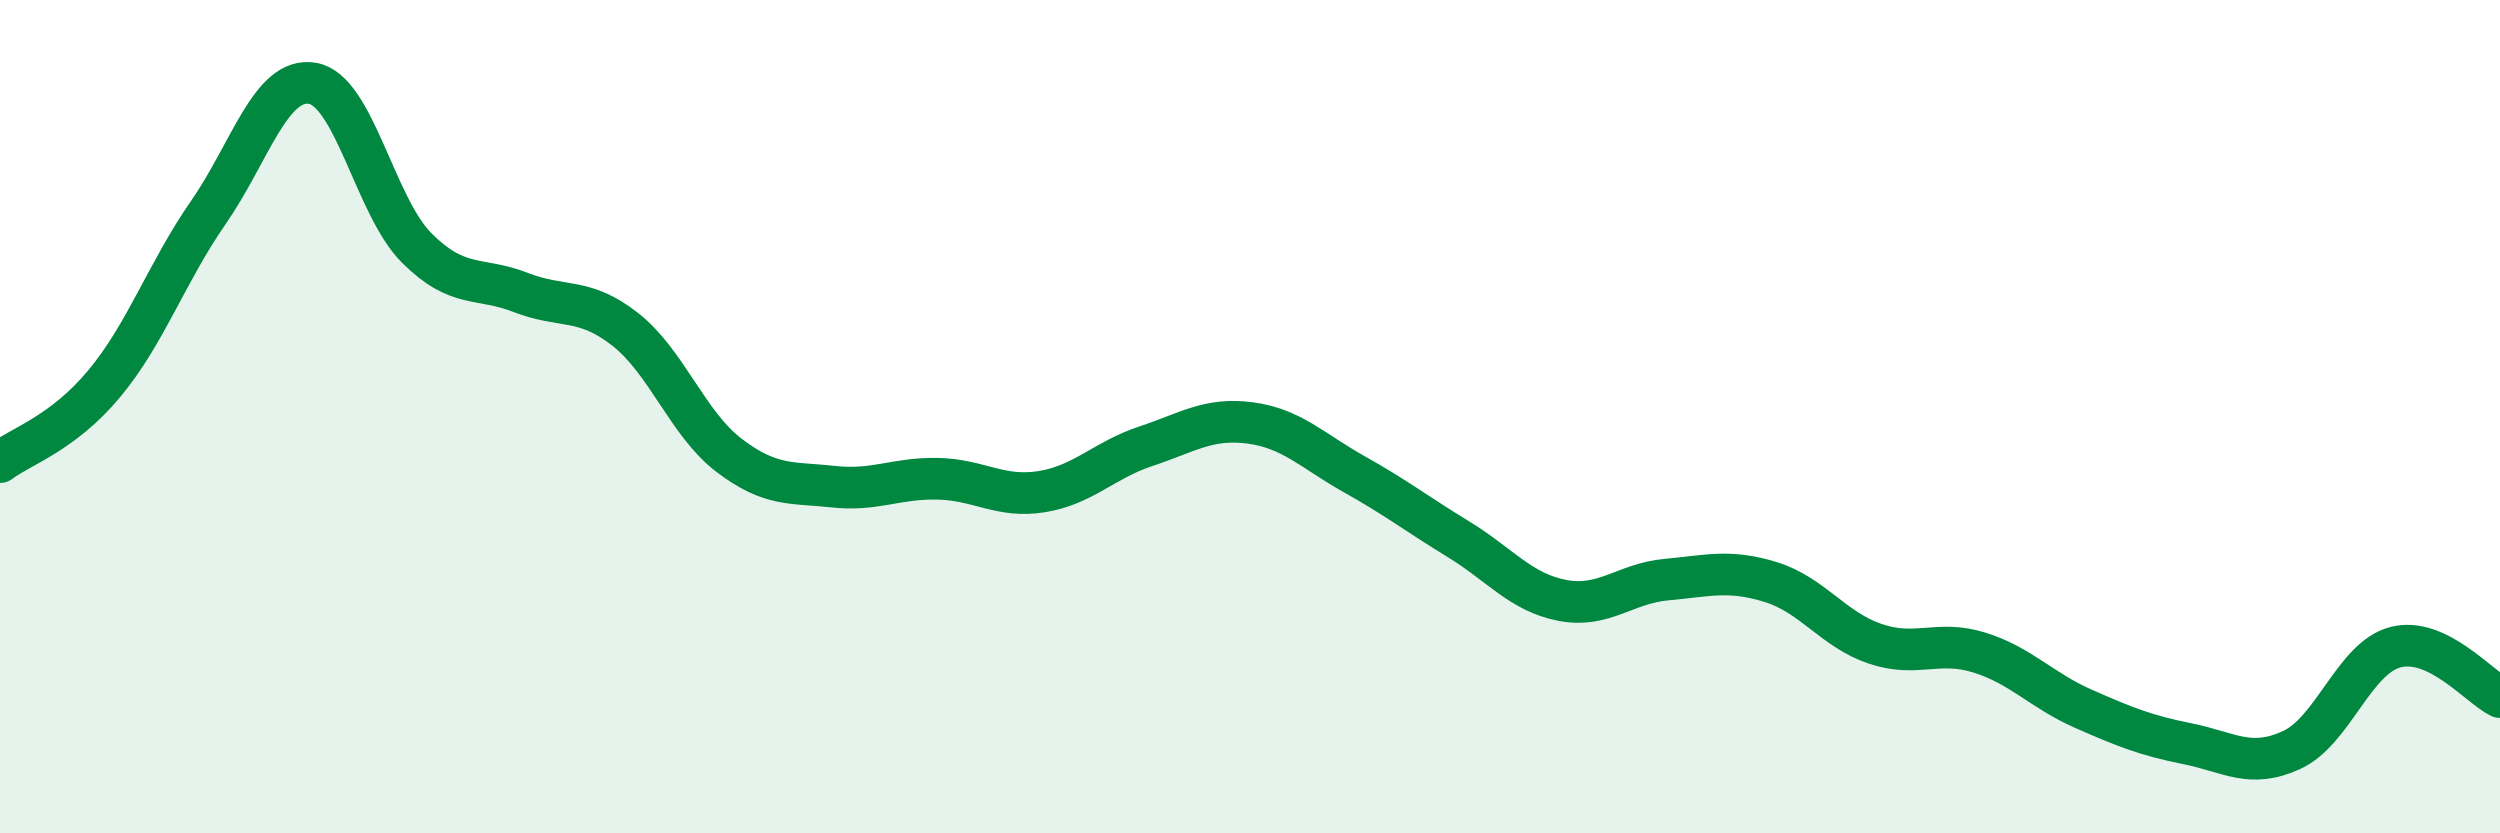
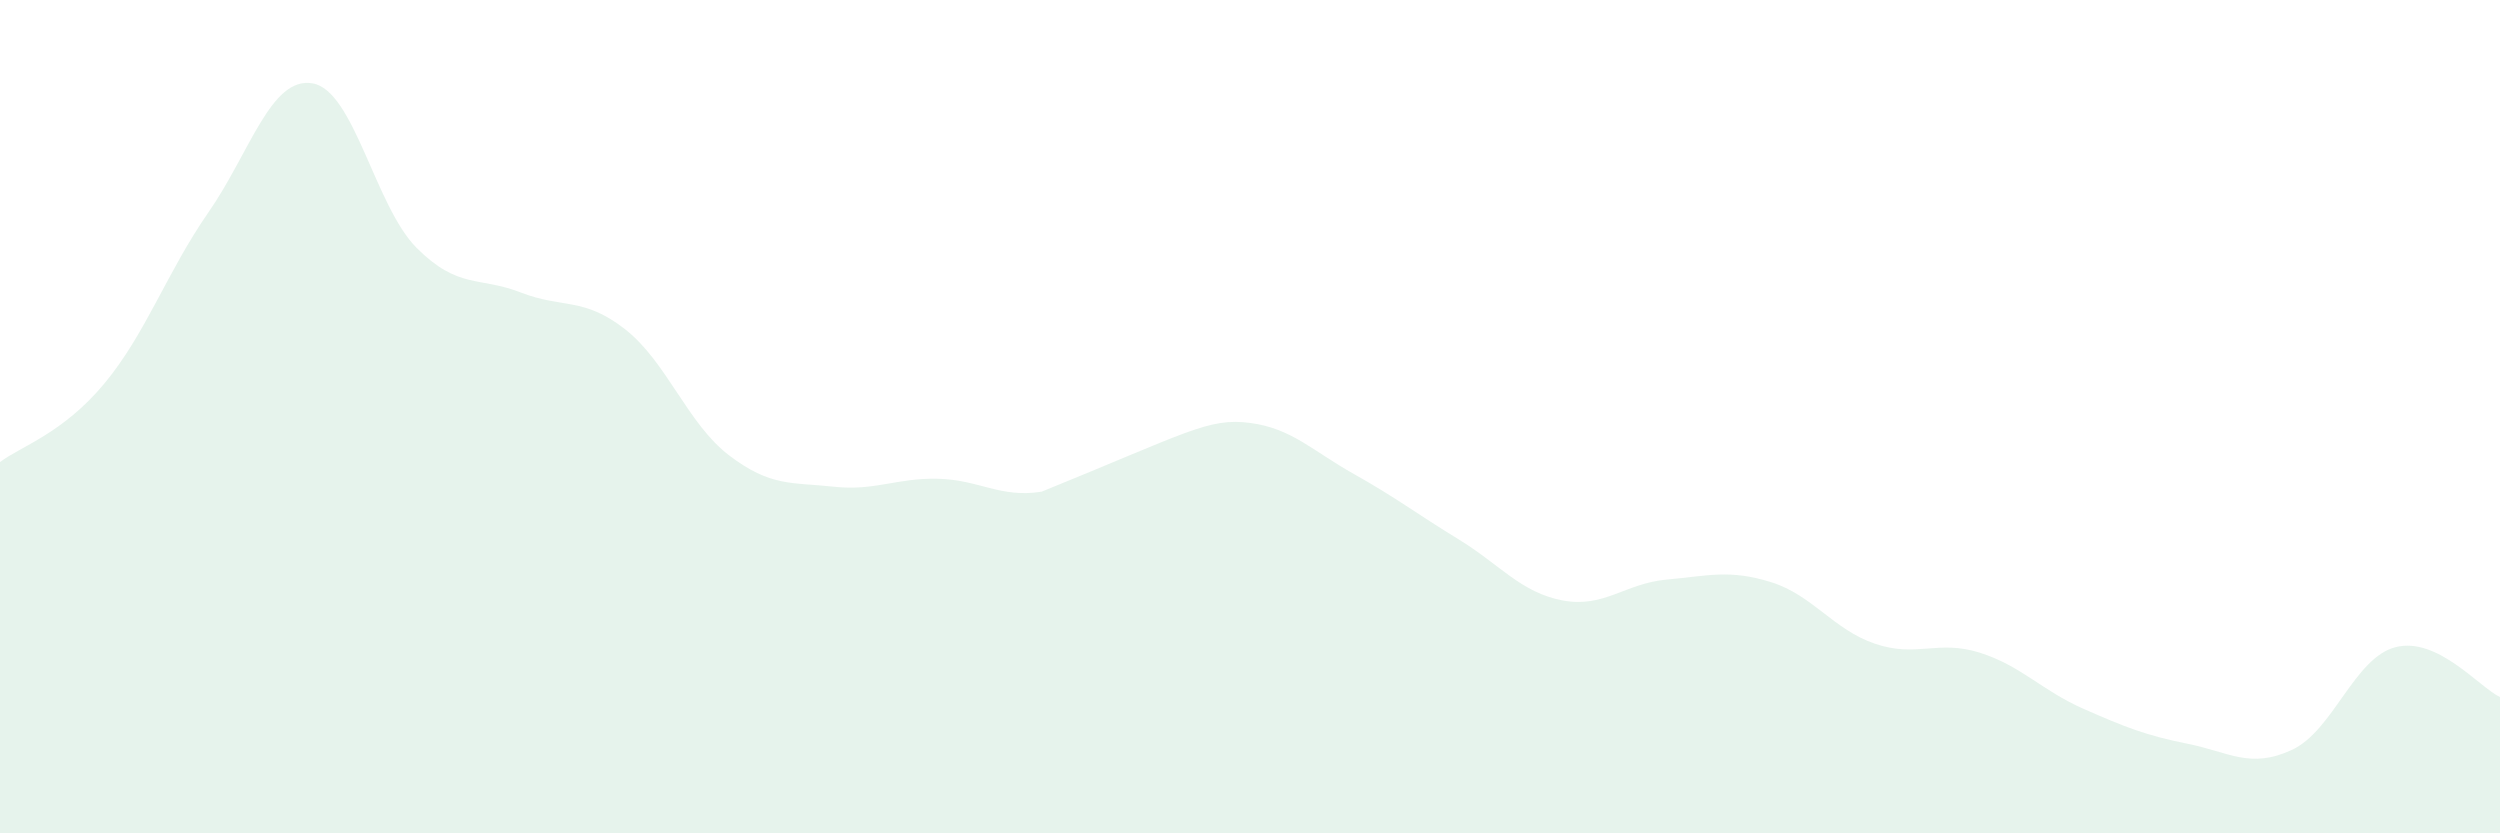
<svg xmlns="http://www.w3.org/2000/svg" width="60" height="20" viewBox="0 0 60 20">
-   <path d="M 0,11.09 C 0.5,10.71 1.5,10.41 2.5,9.21 C 3.5,8.01 4,6.54 5,5.1 C 6,3.66 6.5,1.83 7.5,2 C 8.5,2.17 9,4.95 10,5.95 C 11,6.95 11.5,6.63 12.5,7.02 C 13.5,7.41 14,7.12 15,7.9 C 16,8.68 16.5,10.17 17.5,10.93 C 18.5,11.69 19,11.57 20,11.68 C 21,11.79 21.5,11.47 22.5,11.49 C 23.5,11.51 24,11.96 25,11.8 C 26,11.64 26.5,11.04 27.5,10.71 C 28.5,10.38 29,10.02 30,10.15 C 31,10.28 31.5,10.82 32.5,11.38 C 33.5,11.94 34,12.33 35,12.94 C 36,13.55 36.5,14.22 37.5,14.41 C 38.5,14.6 39,14 40,13.91 C 41,13.82 41.5,13.66 42.5,13.97 C 43.5,14.28 44,15.11 45,15.45 C 46,15.79 46.5,15.35 47.5,15.66 C 48.5,15.97 49,16.57 50,17.01 C 51,17.45 51.5,17.65 52.5,17.85 C 53.5,18.05 54,18.46 55,18 C 56,17.54 56.5,15.78 57.5,15.53 C 58.5,15.28 59.5,16.49 60,16.73L60 20L0 20Z" fill="#008740" opacity="0.1" stroke-linecap="round" stroke-linejoin="round" />
-   <path d="M 0,11.09 C 0.5,10.71 1.5,10.41 2.5,9.21 C 3.5,8.01 4,6.54 5,5.1 C 6,3.66 6.5,1.83 7.5,2 C 8.5,2.17 9,4.95 10,5.95 C 11,6.95 11.5,6.63 12.5,7.02 C 13.5,7.41 14,7.12 15,7.9 C 16,8.68 16.5,10.17 17.5,10.93 C 18.5,11.69 19,11.57 20,11.68 C 21,11.79 21.5,11.47 22.5,11.49 C 23.5,11.51 24,11.96 25,11.8 C 26,11.64 26.5,11.04 27.5,10.71 C 28.5,10.38 29,10.02 30,10.15 C 31,10.28 31.5,10.82 32.5,11.38 C 33.5,11.94 34,12.33 35,12.94 C 36,13.55 36.5,14.22 37.5,14.41 C 38.5,14.6 39,14 40,13.91 C 41,13.82 41.5,13.66 42.5,13.97 C 43.5,14.28 44,15.11 45,15.45 C 46,15.79 46.5,15.35 47.5,15.66 C 48.5,15.97 49,16.57 50,17.01 C 51,17.45 51.5,17.65 52.5,17.85 C 53.5,18.05 54,18.46 55,18 C 56,17.54 56.5,15.78 57.5,15.53 C 58.5,15.28 59.5,16.49 60,16.73" stroke="#008740" stroke-width="1" fill="none" stroke-linecap="round" stroke-linejoin="round" />
+   <path d="M 0,11.09 C 0.5,10.71 1.5,10.41 2.5,9.21 C 3.5,8.01 4,6.54 5,5.1 C 6,3.66 6.5,1.83 7.5,2 C 8.5,2.17 9,4.95 10,5.95 C 11,6.95 11.5,6.63 12.5,7.02 C 13.5,7.41 14,7.12 15,7.9 C 16,8.68 16.5,10.17 17.5,10.93 C 18.5,11.69 19,11.57 20,11.68 C 21,11.79 21.5,11.47 22.5,11.49 C 23.5,11.51 24,11.96 25,11.8 C 28.5,10.38 29,10.02 30,10.15 C 31,10.28 31.5,10.82 32.5,11.38 C 33.5,11.94 34,12.33 35,12.94 C 36,13.55 36.5,14.22 37.5,14.41 C 38.5,14.6 39,14 40,13.91 C 41,13.82 41.5,13.66 42.5,13.97 C 43.5,14.28 44,15.11 45,15.45 C 46,15.79 46.5,15.35 47.5,15.66 C 48.5,15.97 49,16.57 50,17.01 C 51,17.45 51.5,17.65 52.5,17.85 C 53.5,18.05 54,18.46 55,18 C 56,17.54 56.5,15.78 57.5,15.53 C 58.5,15.28 59.5,16.49 60,16.73L60 20L0 20Z" fill="#008740" opacity="0.1" stroke-linecap="round" stroke-linejoin="round" />
</svg>